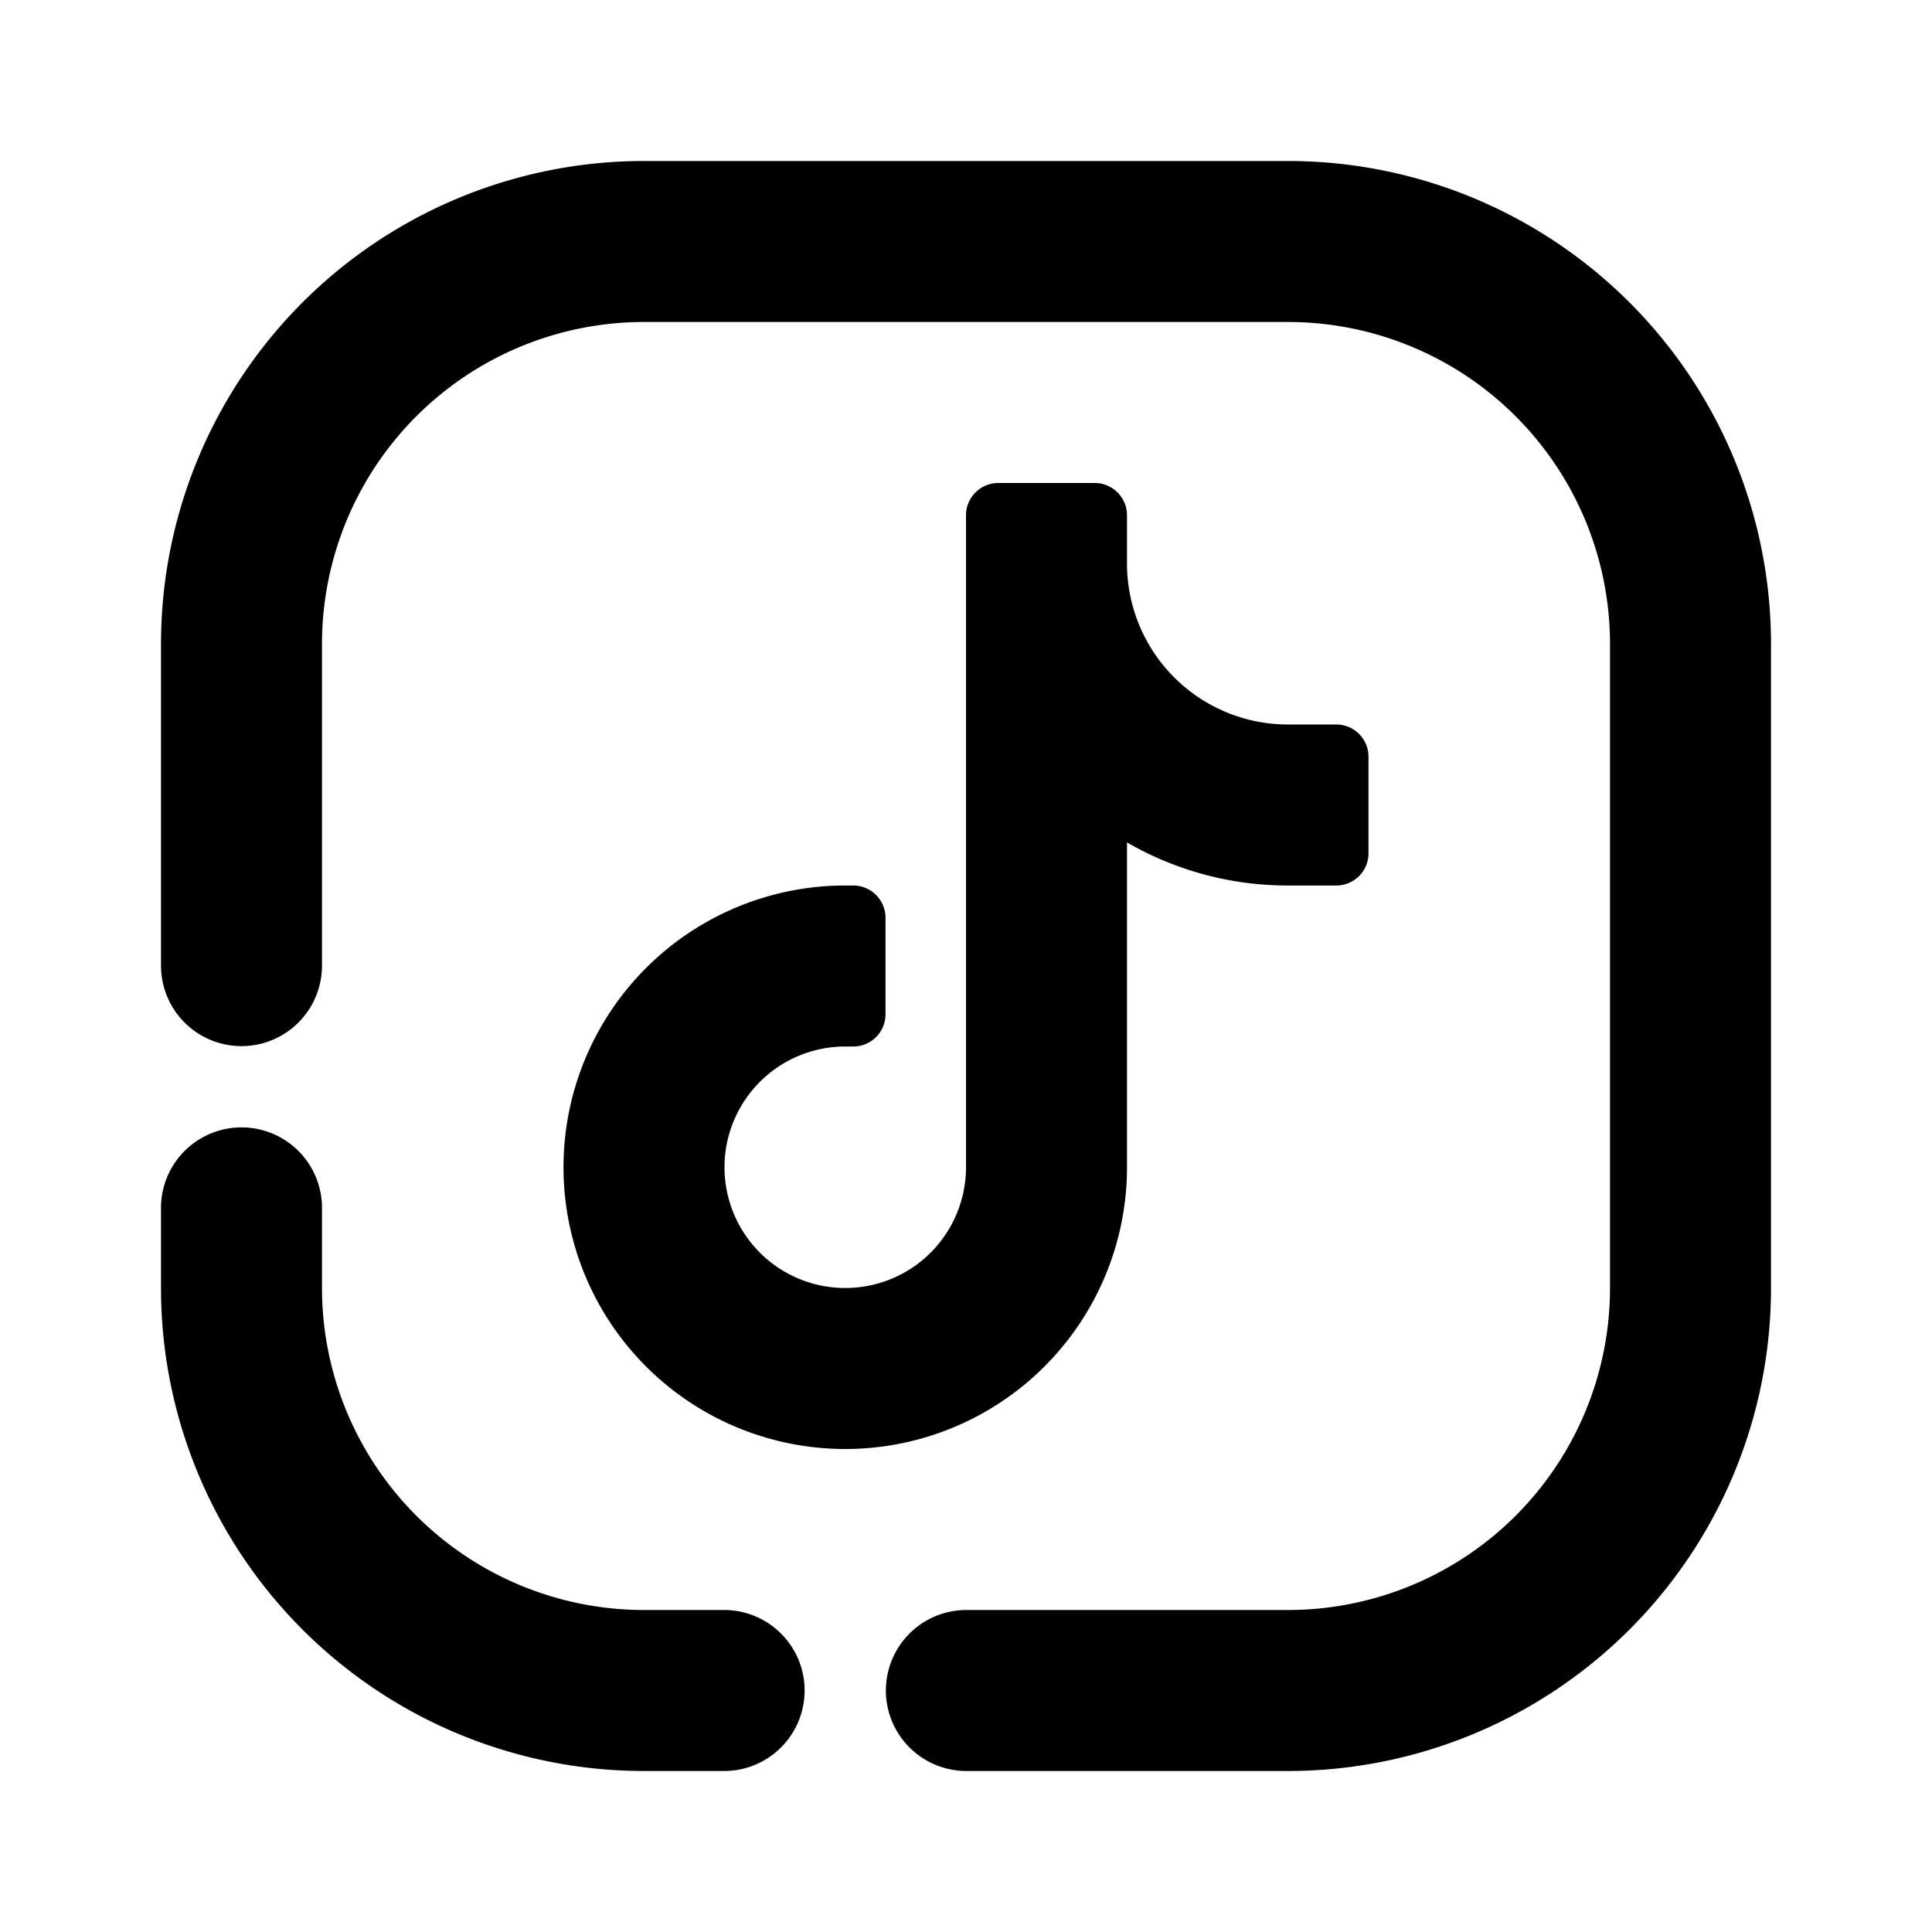
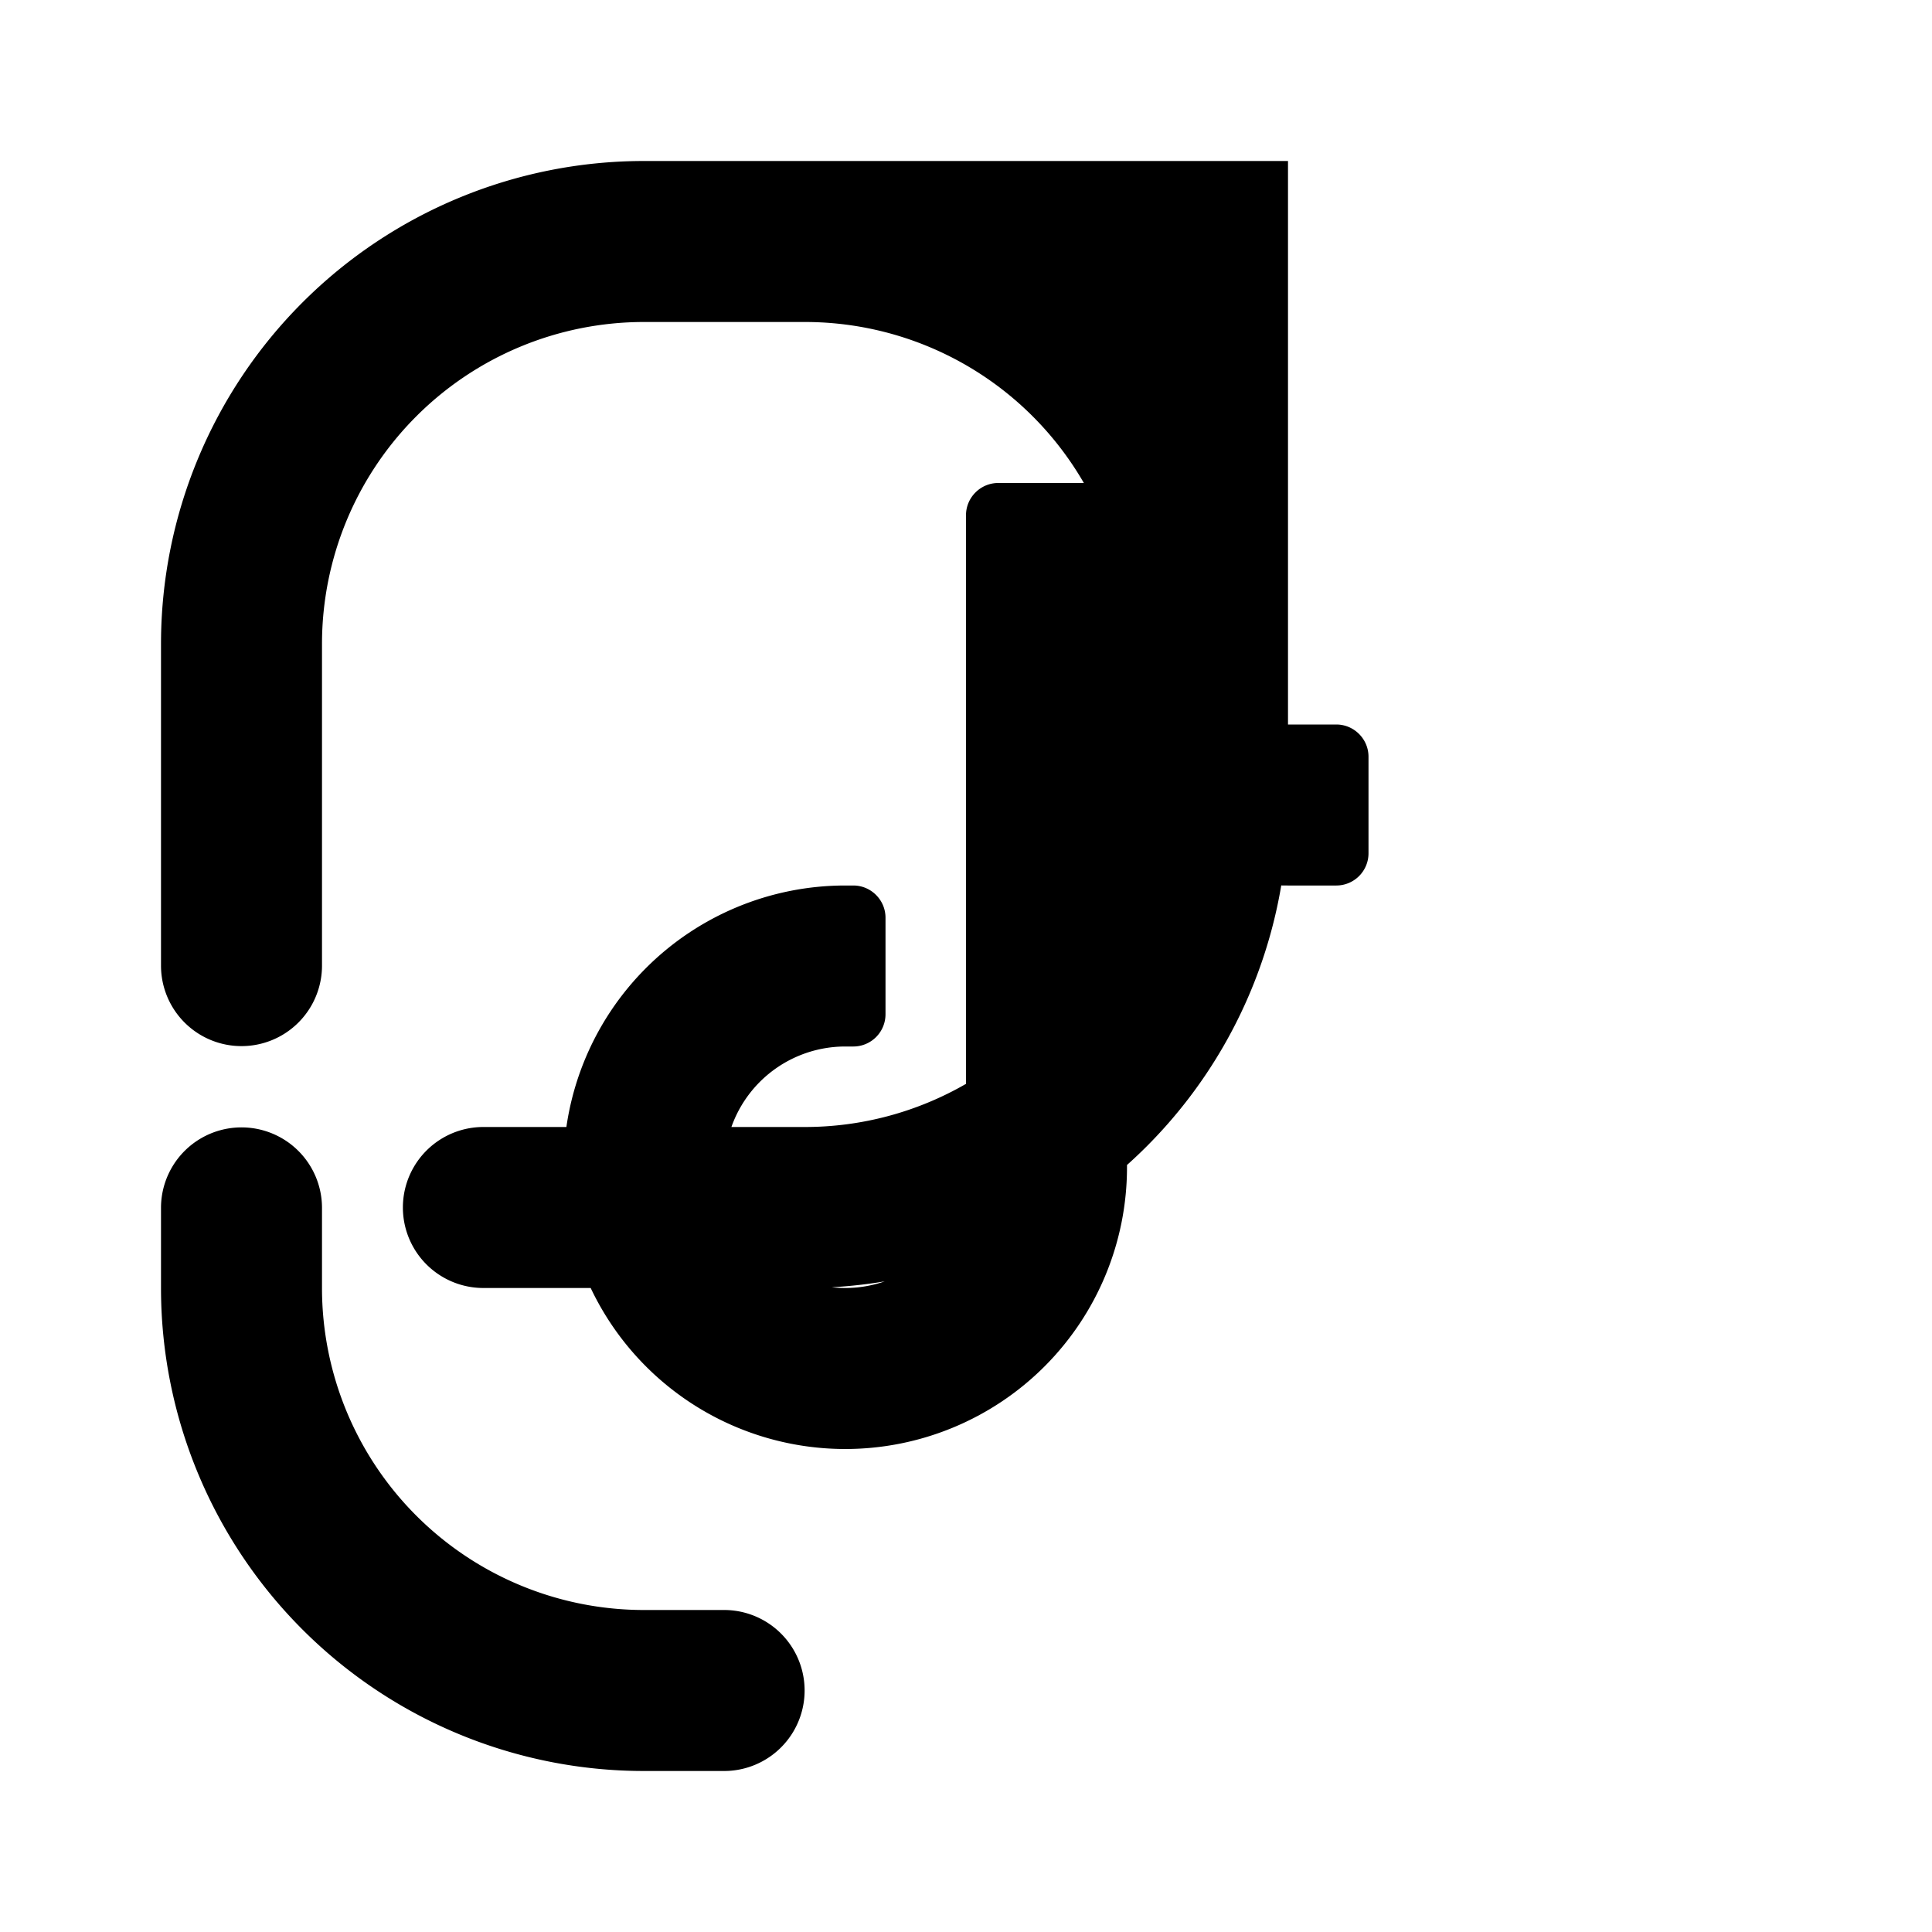
<svg xmlns="http://www.w3.org/2000/svg" t="1767759150887" class="icon" viewBox="0 0 1024 1024" version="1.1" p-id="4820" width="200" height="200">
-   <path d="M384 853.333a42.667 42.667 0 0 1 0 85.333H341.333a256 256 0 0 1-256-256v-42.667a42.667 42.667 0 0 1 85.333 0v42.667a170.667 170.667 0 0 0 170.667 170.667h42.667z m-213.333-341.333a42.667 42.667 0 0 1-85.333 0V341.333a256 256 0 0 1 256-256h341.333a256 256 0 0 1 256 256v341.333a256 256 0 0 1-256 256h-170.667a42.667 42.667 0 0 1 0-85.333h170.667a170.667 170.667 0 0 0 170.667-170.667V341.333a170.667 170.667 0 0 0-170.667-170.667H341.333a170.667 170.667 0 0 0-170.667 170.667v170.667z m426.667-213.333a85.333 85.333 0 0 0 85.333 85.333h25.6c9.387 0 17.067 7.68 17.067 17.067v51.2a17.067 17.067 0 0 1-17.067 17.067H682.667a169.899 169.899 0 0 1-85.333-22.827V618.667a149.333 149.333 0 1 1-149.333-149.333h4.267c9.387 0 17.067 7.68 17.067 17.067v51.2a17.067 17.067 0 0 1-17.067 17.067h-4.267a64 64 0 1 0 64 64V273.067c0-9.387 7.68-17.067 17.067-17.067h51.2c9.387 0 17.067 7.68 17.067 17.067V298.667z" fill="#000000" p-id="4821" />
+   <path d="M384 853.333a42.667 42.667 0 0 1 0 85.333H341.333a256 256 0 0 1-256-256v-42.667a42.667 42.667 0 0 1 85.333 0v42.667a170.667 170.667 0 0 0 170.667 170.667h42.667z m-213.333-341.333a42.667 42.667 0 0 1-85.333 0V341.333a256 256 0 0 1 256-256h341.333v341.333a256 256 0 0 1-256 256h-170.667a42.667 42.667 0 0 1 0-85.333h170.667a170.667 170.667 0 0 0 170.667-170.667V341.333a170.667 170.667 0 0 0-170.667-170.667H341.333a170.667 170.667 0 0 0-170.667 170.667v170.667z m426.667-213.333a85.333 85.333 0 0 0 85.333 85.333h25.6c9.387 0 17.067 7.68 17.067 17.067v51.2a17.067 17.067 0 0 1-17.067 17.067H682.667a169.899 169.899 0 0 1-85.333-22.827V618.667a149.333 149.333 0 1 1-149.333-149.333h4.267c9.387 0 17.067 7.68 17.067 17.067v51.2a17.067 17.067 0 0 1-17.067 17.067h-4.267a64 64 0 1 0 64 64V273.067c0-9.387 7.68-17.067 17.067-17.067h51.2c9.387 0 17.067 7.68 17.067 17.067V298.667z" fill="#000000" p-id="4821" />
</svg>